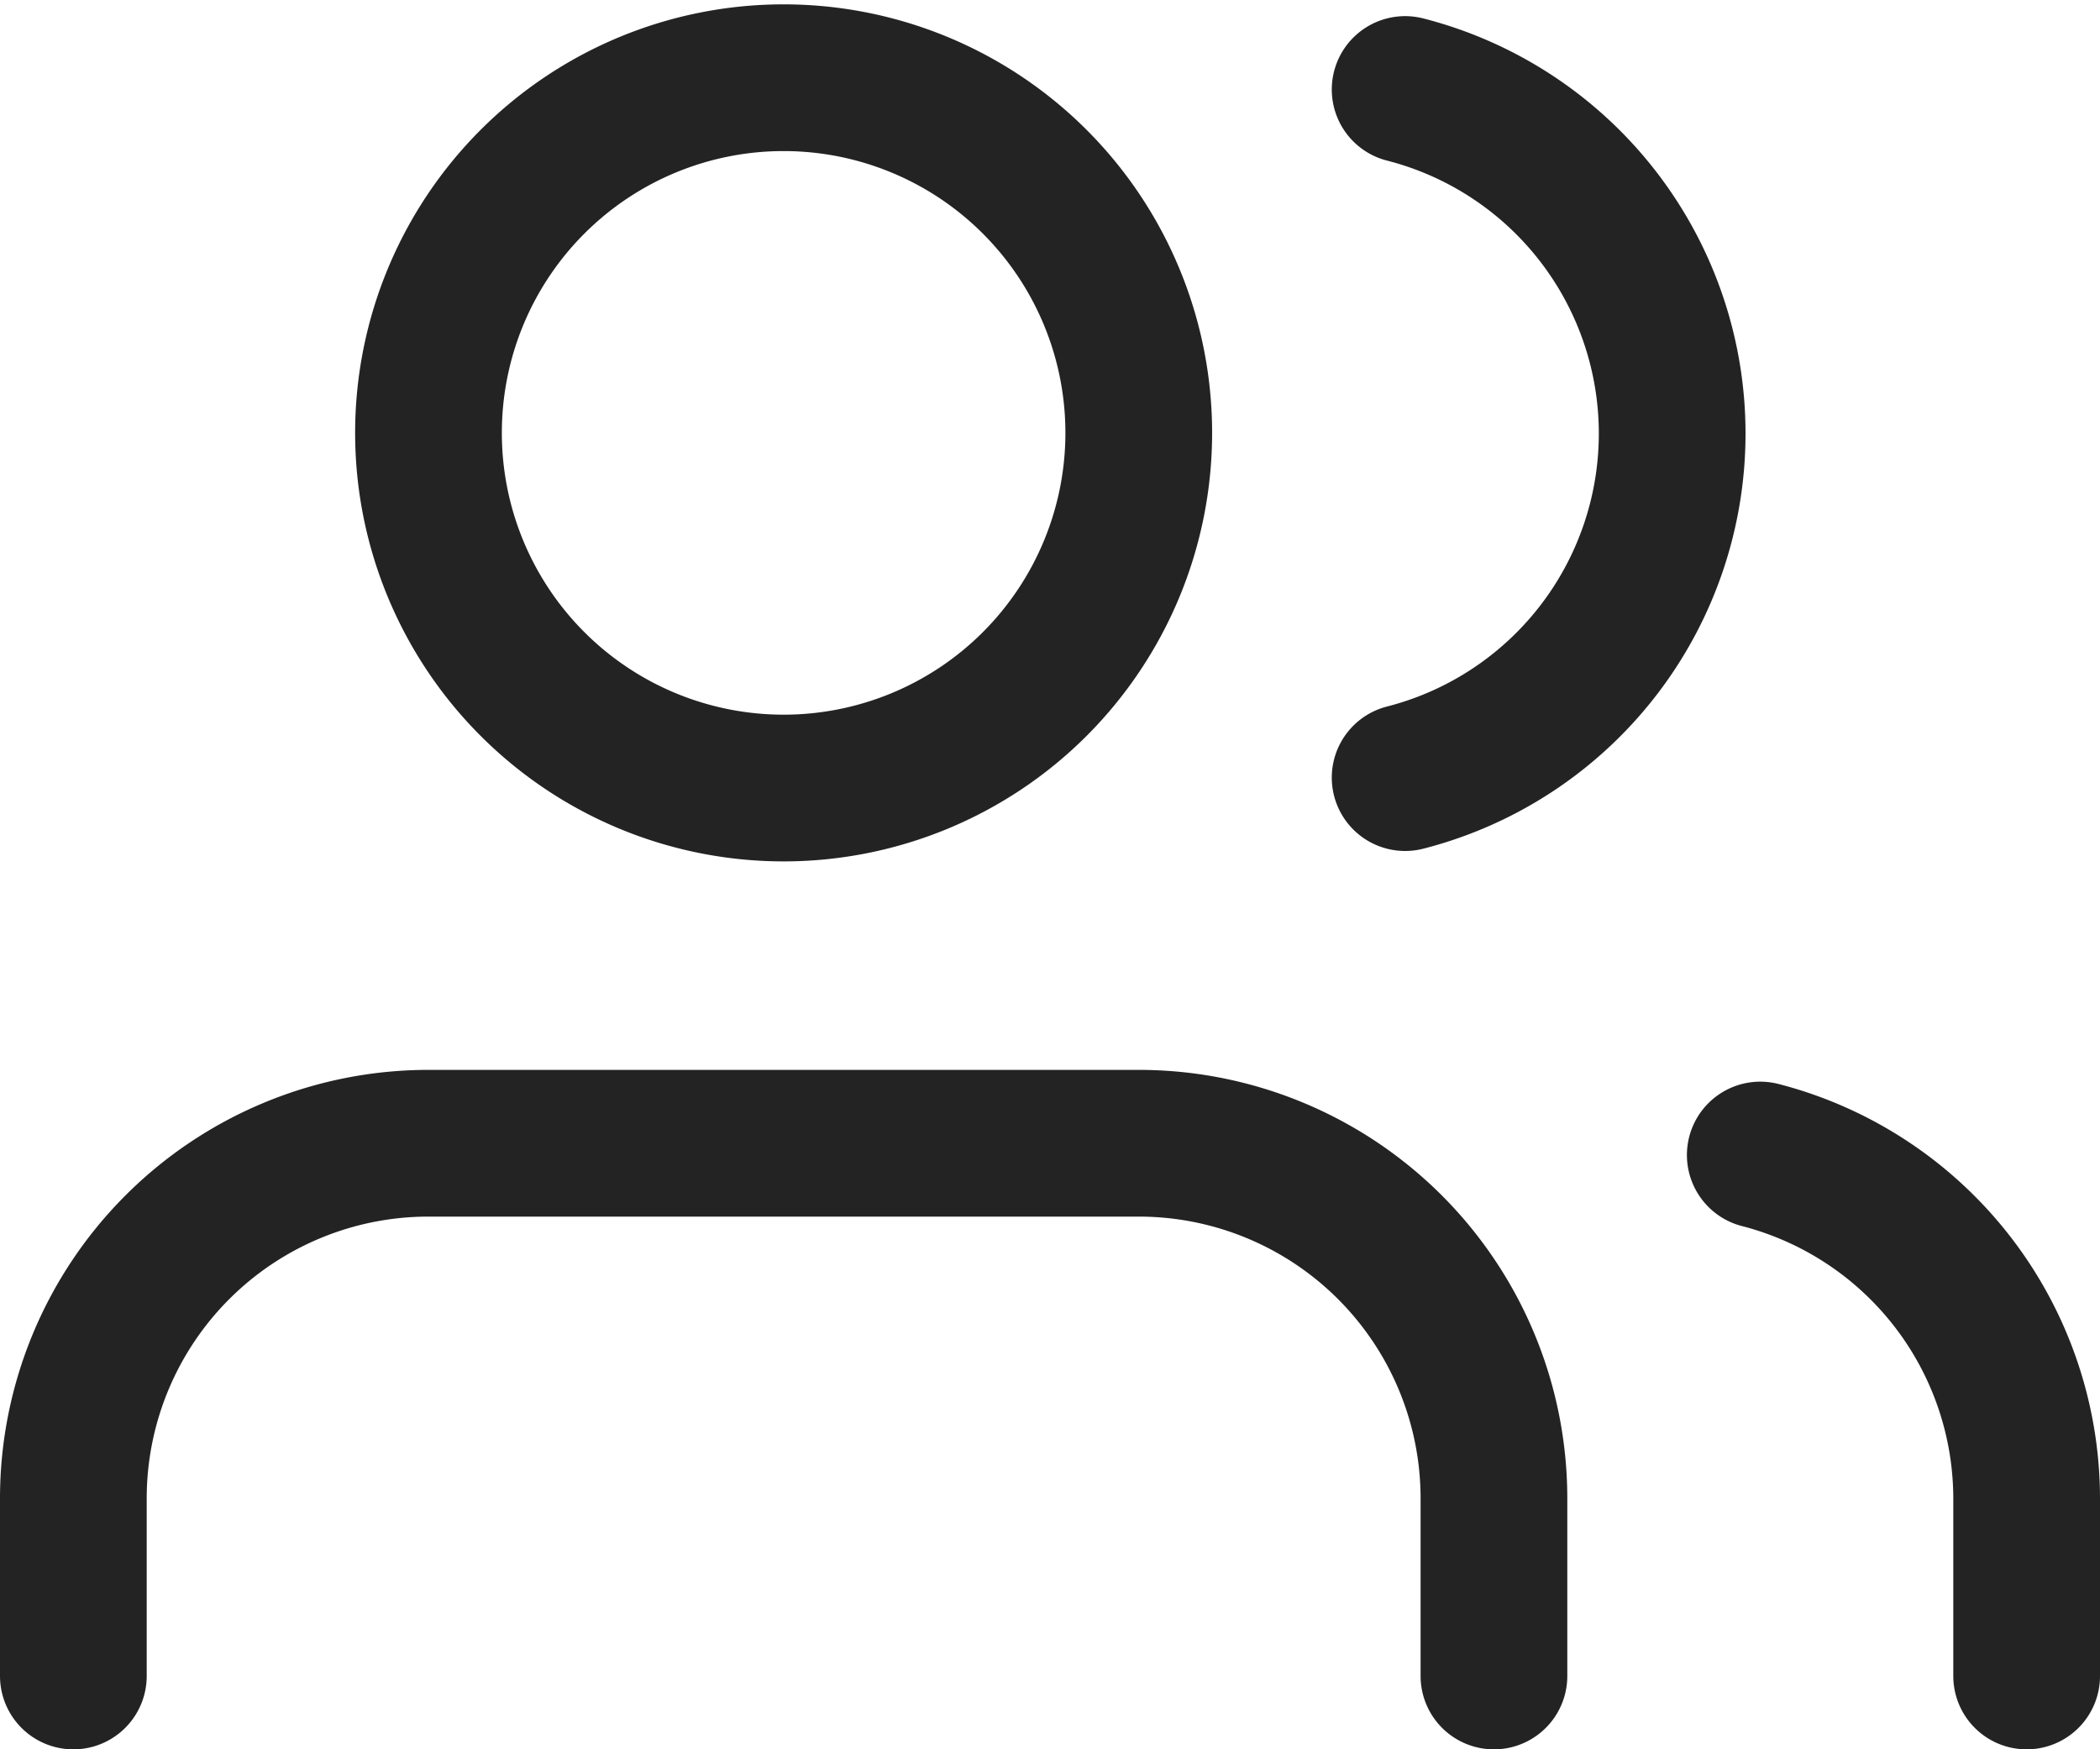
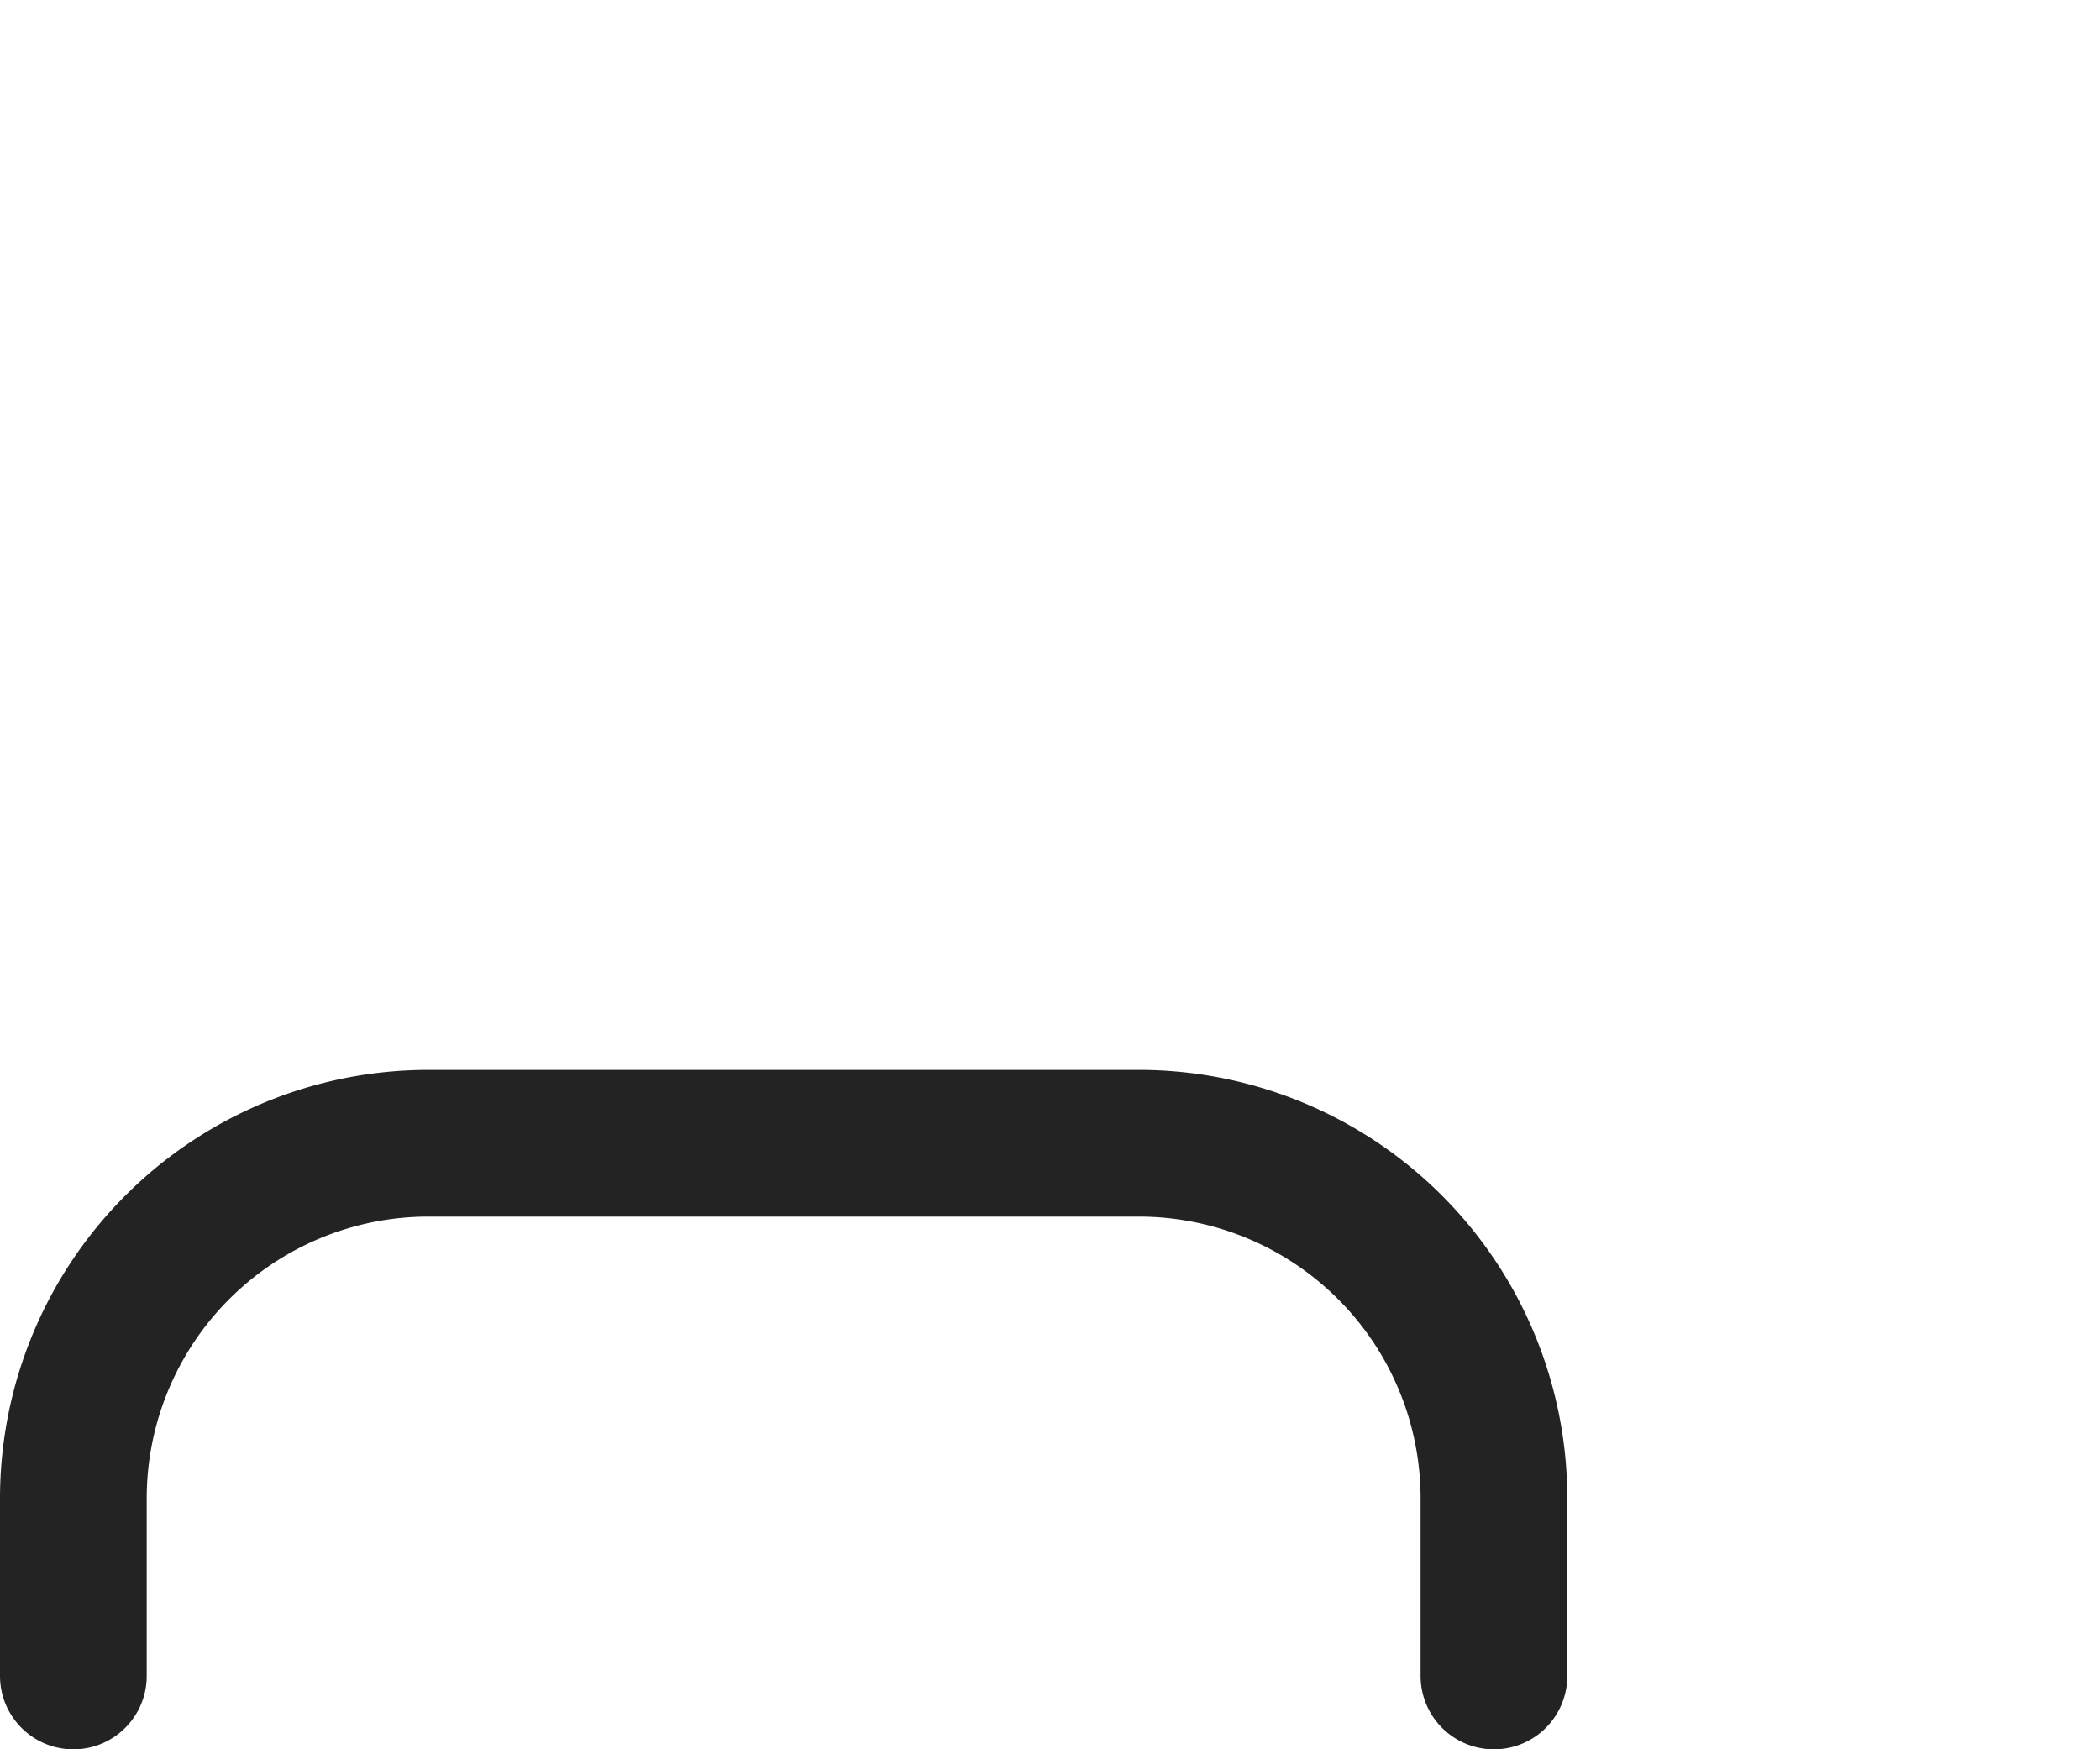
<svg xmlns="http://www.w3.org/2000/svg" width="42.942" height="35.769" viewBox="0 0 42.942 35.769">
  <g id="Icon_feather-users" data-name="Icon feather-users" transform="translate(1.5 1.589)">
    <path id="Path_68" data-name="Path 68" d="M30.549,33.393V29.762A7.262,7.262,0,0,0,23.287,22.5H8.762A7.262,7.262,0,0,0,1.5,29.762v3.631" transform="translate(-1.5 -0.713)" fill="none" stroke="#232323" stroke-linecap="round" stroke-linejoin="round" stroke-width="3" />
-     <path id="Path_69" data-name="Path 69" d="M22.024,11.762A7.262,7.262,0,1,1,14.762,4.5a7.262,7.262,0,0,1,7.262,7.262Z" transform="translate(-0.238 -4.5)" fill="none" stroke="#232323" stroke-linecap="round" stroke-linejoin="round" stroke-width="3" />
-     <path id="Path_70" data-name="Path 70" d="M35.447,33.352V29.721A7.262,7.262,0,0,0,30,22.7" transform="translate(4.495 -0.672)" fill="none" stroke="#232323" stroke-linecap="round" stroke-linejoin="round" stroke-width="3" />
-     <path id="Path_71" data-name="Path 71" d="M24,4.7a7.262,7.262,0,0,1,0,14.07" transform="translate(3.233 -4.459)" fill="none" stroke="#232323" stroke-linecap="round" stroke-linejoin="round" stroke-width="3" />
  </g>
</svg>